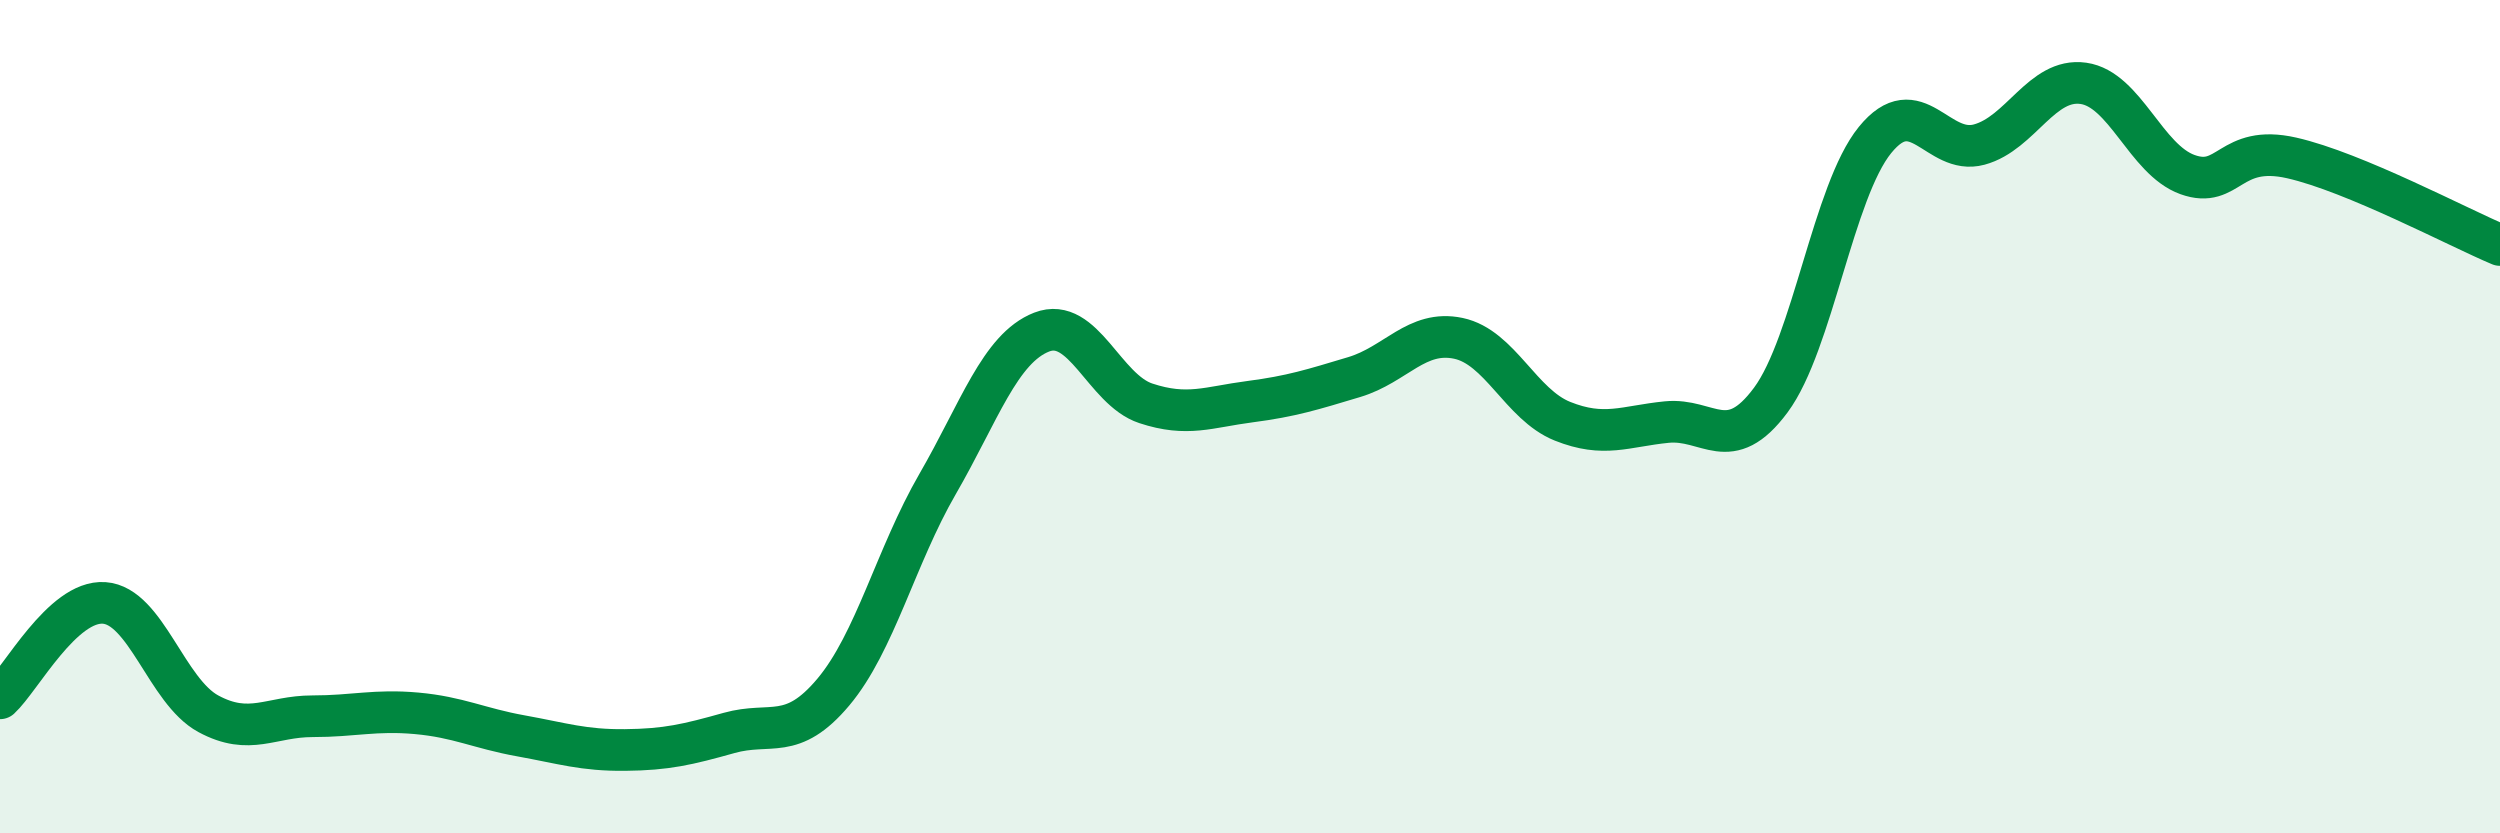
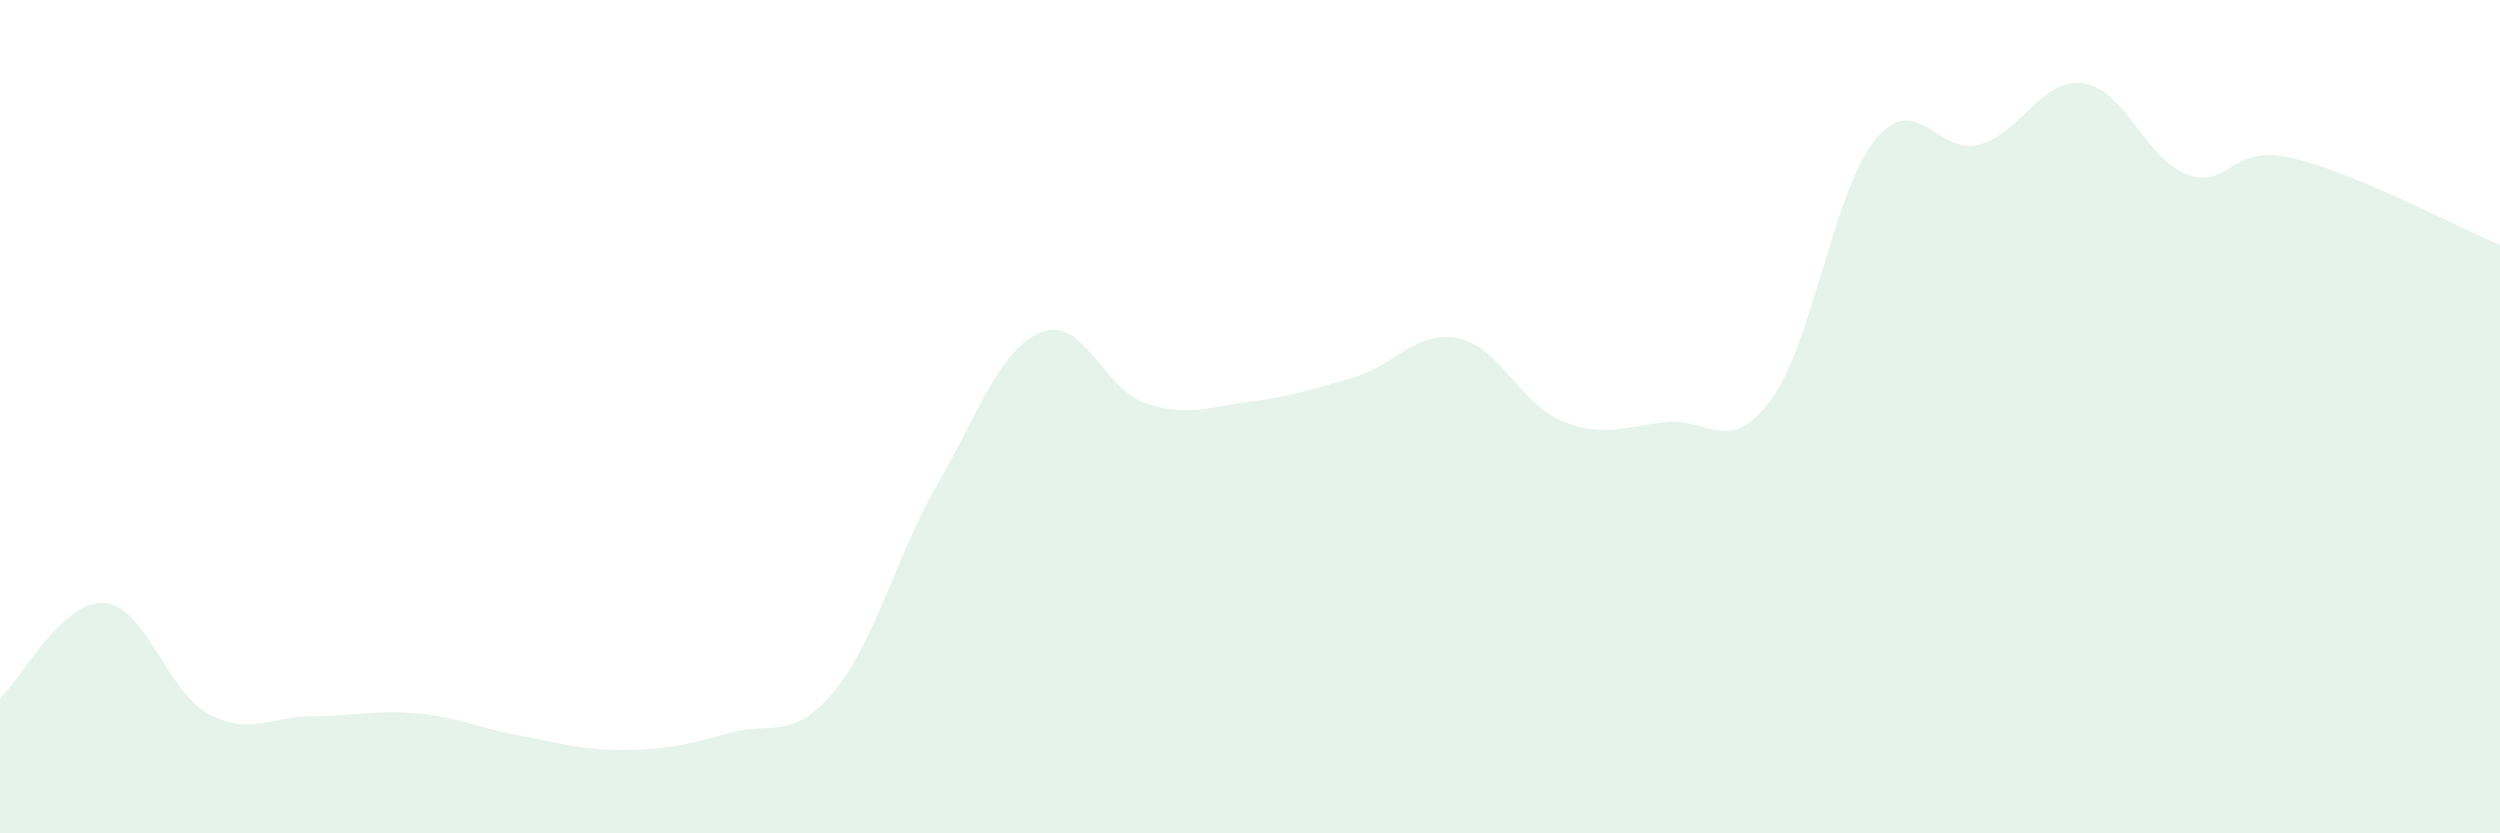
<svg xmlns="http://www.w3.org/2000/svg" width="60" height="20" viewBox="0 0 60 20">
  <path d="M 0,16.76 C 0.5,16.3 1.5,14.4 2.5,14.47 C 3.5,14.54 4,16.59 5,17.13 C 6,17.67 6.5,17.19 7.5,17.19 C 8.5,17.19 9,17.03 10,17.12 C 11,17.21 11.5,17.48 12.5,17.66 C 13.5,17.84 14,18.01 15,18 C 16,17.99 16.5,17.87 17.5,17.59 C 18.5,17.31 19,17.8 20,16.61 C 21,15.42 21.5,13.35 22.5,11.62 C 23.5,9.89 24,8.36 25,7.97 C 26,7.58 26.5,9.35 27.5,9.68 C 28.5,10.01 29,9.77 30,9.64 C 31,9.51 31.5,9.35 32.5,9.05 C 33.5,8.75 34,7.91 35,8.12 C 36,8.33 36.5,9.71 37.5,10.11 C 38.5,10.51 39,10.23 40,10.13 C 41,10.03 41.5,10.95 42.5,9.6 C 43.5,8.25 44,4.59 45,3.36 C 46,2.13 46.5,3.74 47.5,3.47 C 48.5,3.2 49,1.86 50,2 C 51,2.14 51.5,3.83 52.5,4.19 C 53.5,4.55 53.5,3.45 55,3.79 C 56.5,4.13 59,5.46 60,5.88L60 20L0 20Z" fill="#008740" opacity="0.1" stroke-linecap="round" stroke-linejoin="round" />
-   <path d="M 0,16.76 C 0.5,16.3 1.5,14.4 2.5,14.47 C 3.5,14.54 4,16.59 5,17.13 C 6,17.67 6.5,17.19 7.5,17.19 C 8.5,17.19 9,17.03 10,17.12 C 11,17.21 11.5,17.48 12.5,17.66 C 13.5,17.84 14,18.01 15,18 C 16,17.99 16.5,17.87 17.5,17.59 C 18.5,17.31 19,17.8 20,16.61 C 21,15.42 21.5,13.35 22.5,11.62 C 23.5,9.89 24,8.36 25,7.97 C 26,7.58 26.5,9.35 27.5,9.68 C 28.5,10.01 29,9.77 30,9.64 C 31,9.51 31.5,9.35 32.5,9.05 C 33.5,8.75 34,7.91 35,8.12 C 36,8.33 36.5,9.71 37.5,10.11 C 38.5,10.51 39,10.23 40,10.13 C 41,10.03 41.5,10.95 42.5,9.6 C 43.5,8.25 44,4.59 45,3.36 C 46,2.13 46.5,3.74 47.5,3.47 C 48.5,3.2 49,1.86 50,2 C 51,2.14 51.5,3.83 52.5,4.19 C 53.5,4.55 53.5,3.45 55,3.79 C 56.5,4.13 59,5.46 60,5.88" stroke="#008740" stroke-width="1" fill="none" stroke-linecap="round" stroke-linejoin="round" />
</svg>